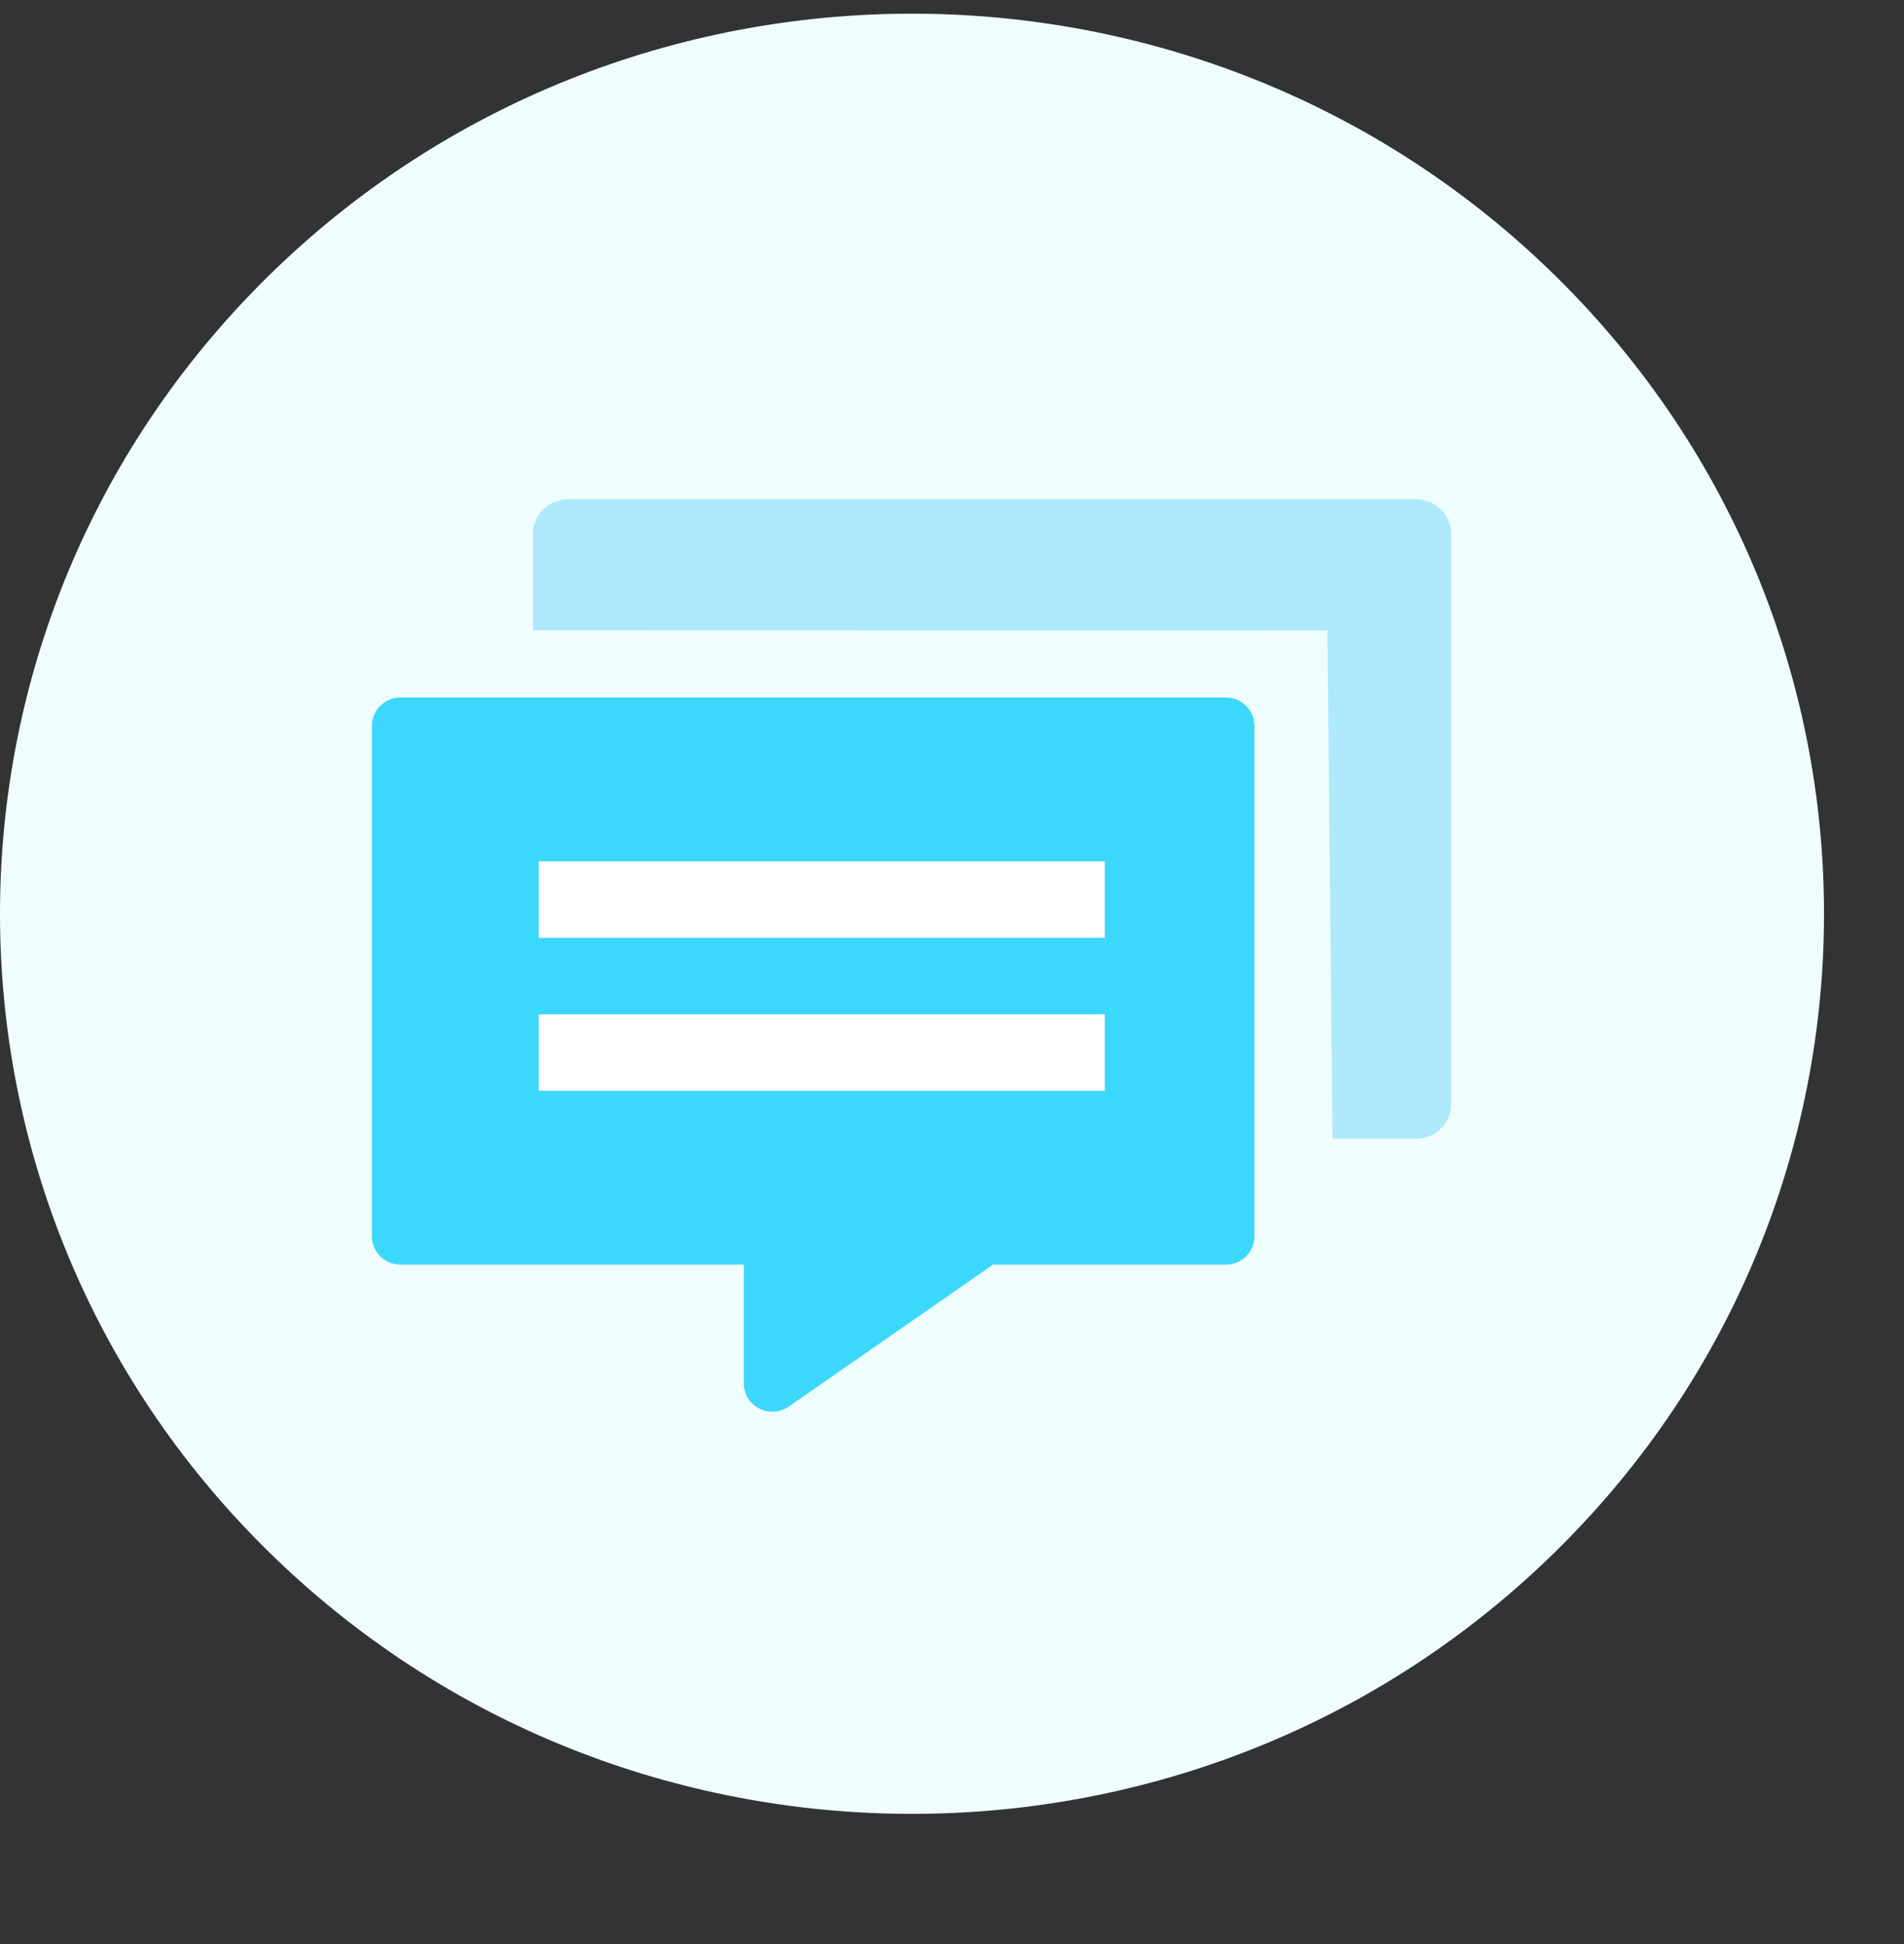
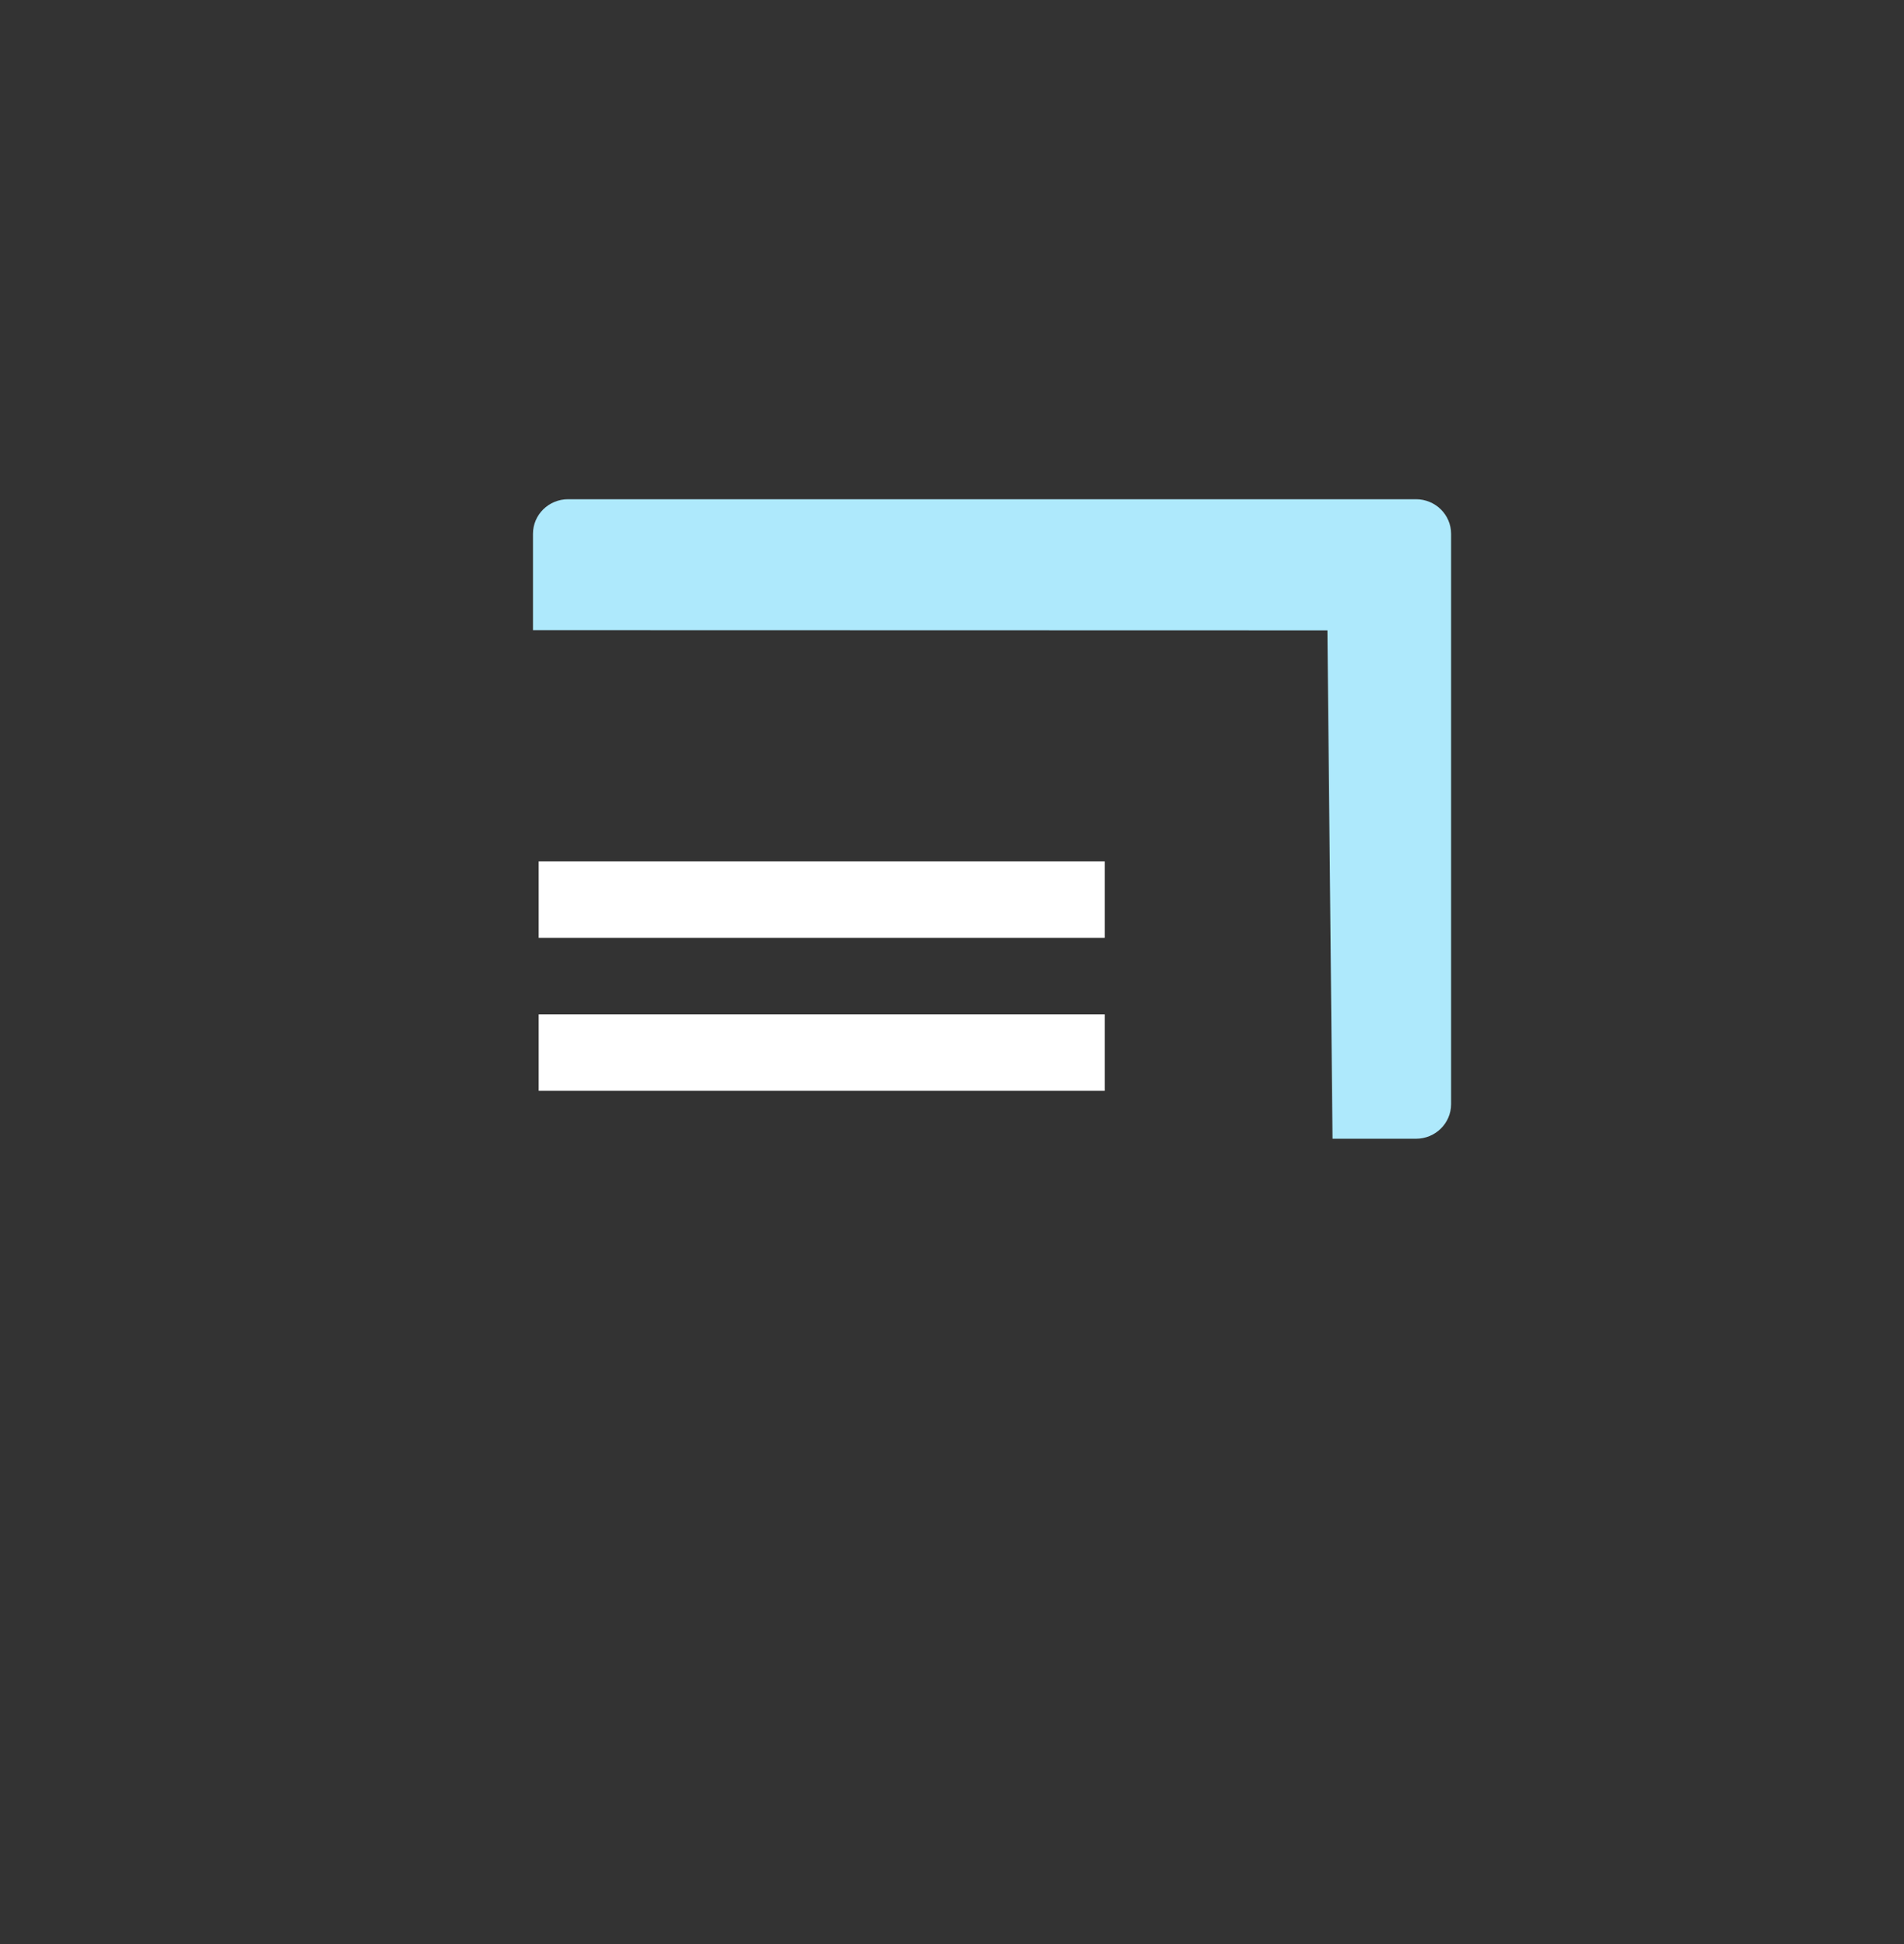
<svg xmlns="http://www.w3.org/2000/svg" width="94" height="96" viewBox="0 0 94 96" fill="none">
  <rect x="0" y="0" width="94" height="96" fill="#333333" stroke="none" />
  <g clip-path="url(#clip0_3329_411)">
    <g clip-path="url(#clip1_3329_411)">
-       <path fill-rule="evenodd" clip-rule="evenodd" d="M13.188 13.693C30.771 -3.664 59.279 -3.664 76.863 13.693C94.447 31.051 94.447 59.193 76.863 76.549C59.279 93.907 30.771 93.907 13.188 76.549C-4.396 59.193 -4.396 31.051 13.188 13.693Z" fill="#F0FDFF" />
-       <path fill-rule="evenodd" clip-rule="evenodd" d="M19.772 34.441H60.518C61.297 34.441 61.928 35.065 61.928 35.832V61.056C61.928 61.823 61.297 62.447 60.518 62.447H49.026L38.943 69.454C38.01 70.102 36.723 69.443 36.723 68.317V62.447H19.772C18.994 62.447 18.364 61.823 18.364 61.056V35.832C18.364 35.065 18.994 34.441 19.772 34.441Z" fill="#3CD8FB" />
      <path fill-rule="evenodd" clip-rule="evenodd" d="M26.595 46.308H54.542V42.533H26.595V46.308Z" fill="white" />
      <path fill-rule="evenodd" clip-rule="evenodd" d="M26.595 53.862H54.542V50.088H26.595V53.862Z" fill="white" />
      <path fill-rule="evenodd" clip-rule="evenodd" d="M26.313 31.115V26.359C26.313 25.416 27.089 24.652 28.044 24.652H69.909C70.865 24.652 71.64 25.416 71.64 26.359V54.523C71.64 55.465 70.865 56.23 69.909 56.23H65.787L65.534 31.125L26.313 31.115Z" fill="#AEE9FC" />
    </g>
  </g>
  <defs>
    <clipPath id="clip0_3329_411">
      <rect width="94" height="95" fill="white" transform="translate(0 0.229)" />
    </clipPath>
    <clipPath id="clip1_3329_411">
      <rect width="98.178" height="99.222" fill="white" transform="translate(0 0.229)" />
    </clipPath>
  </defs>
</svg>